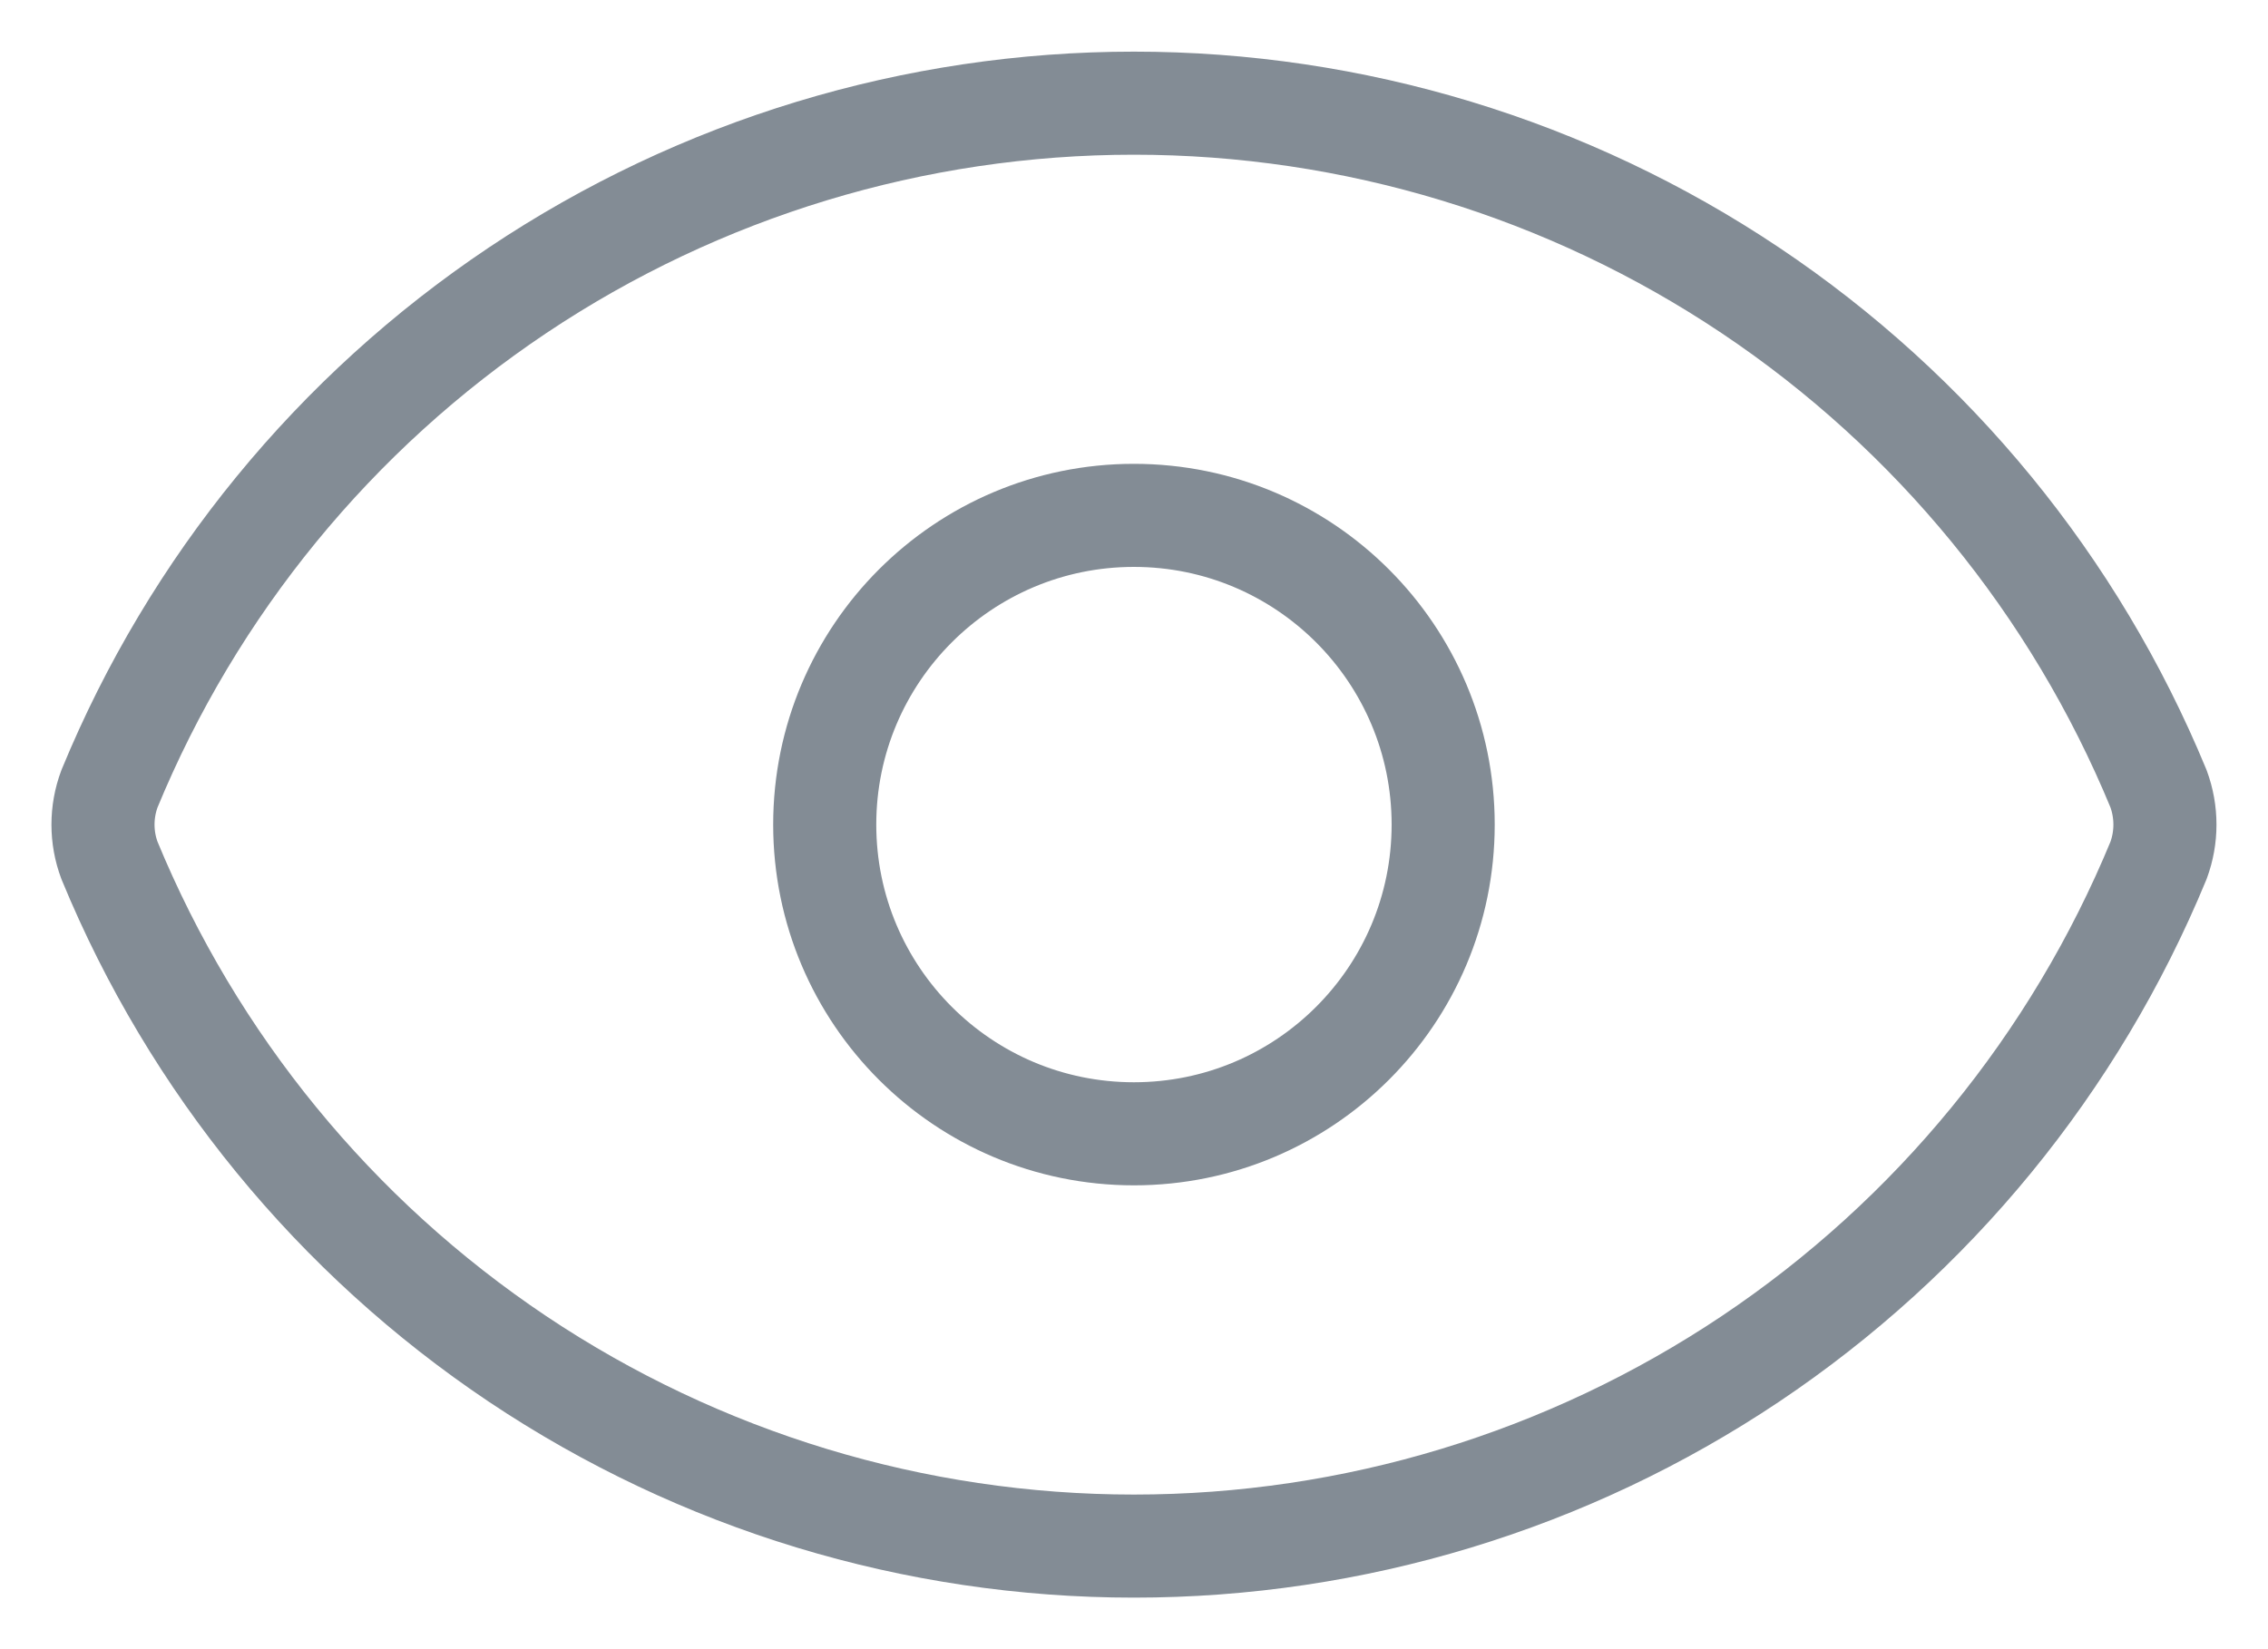
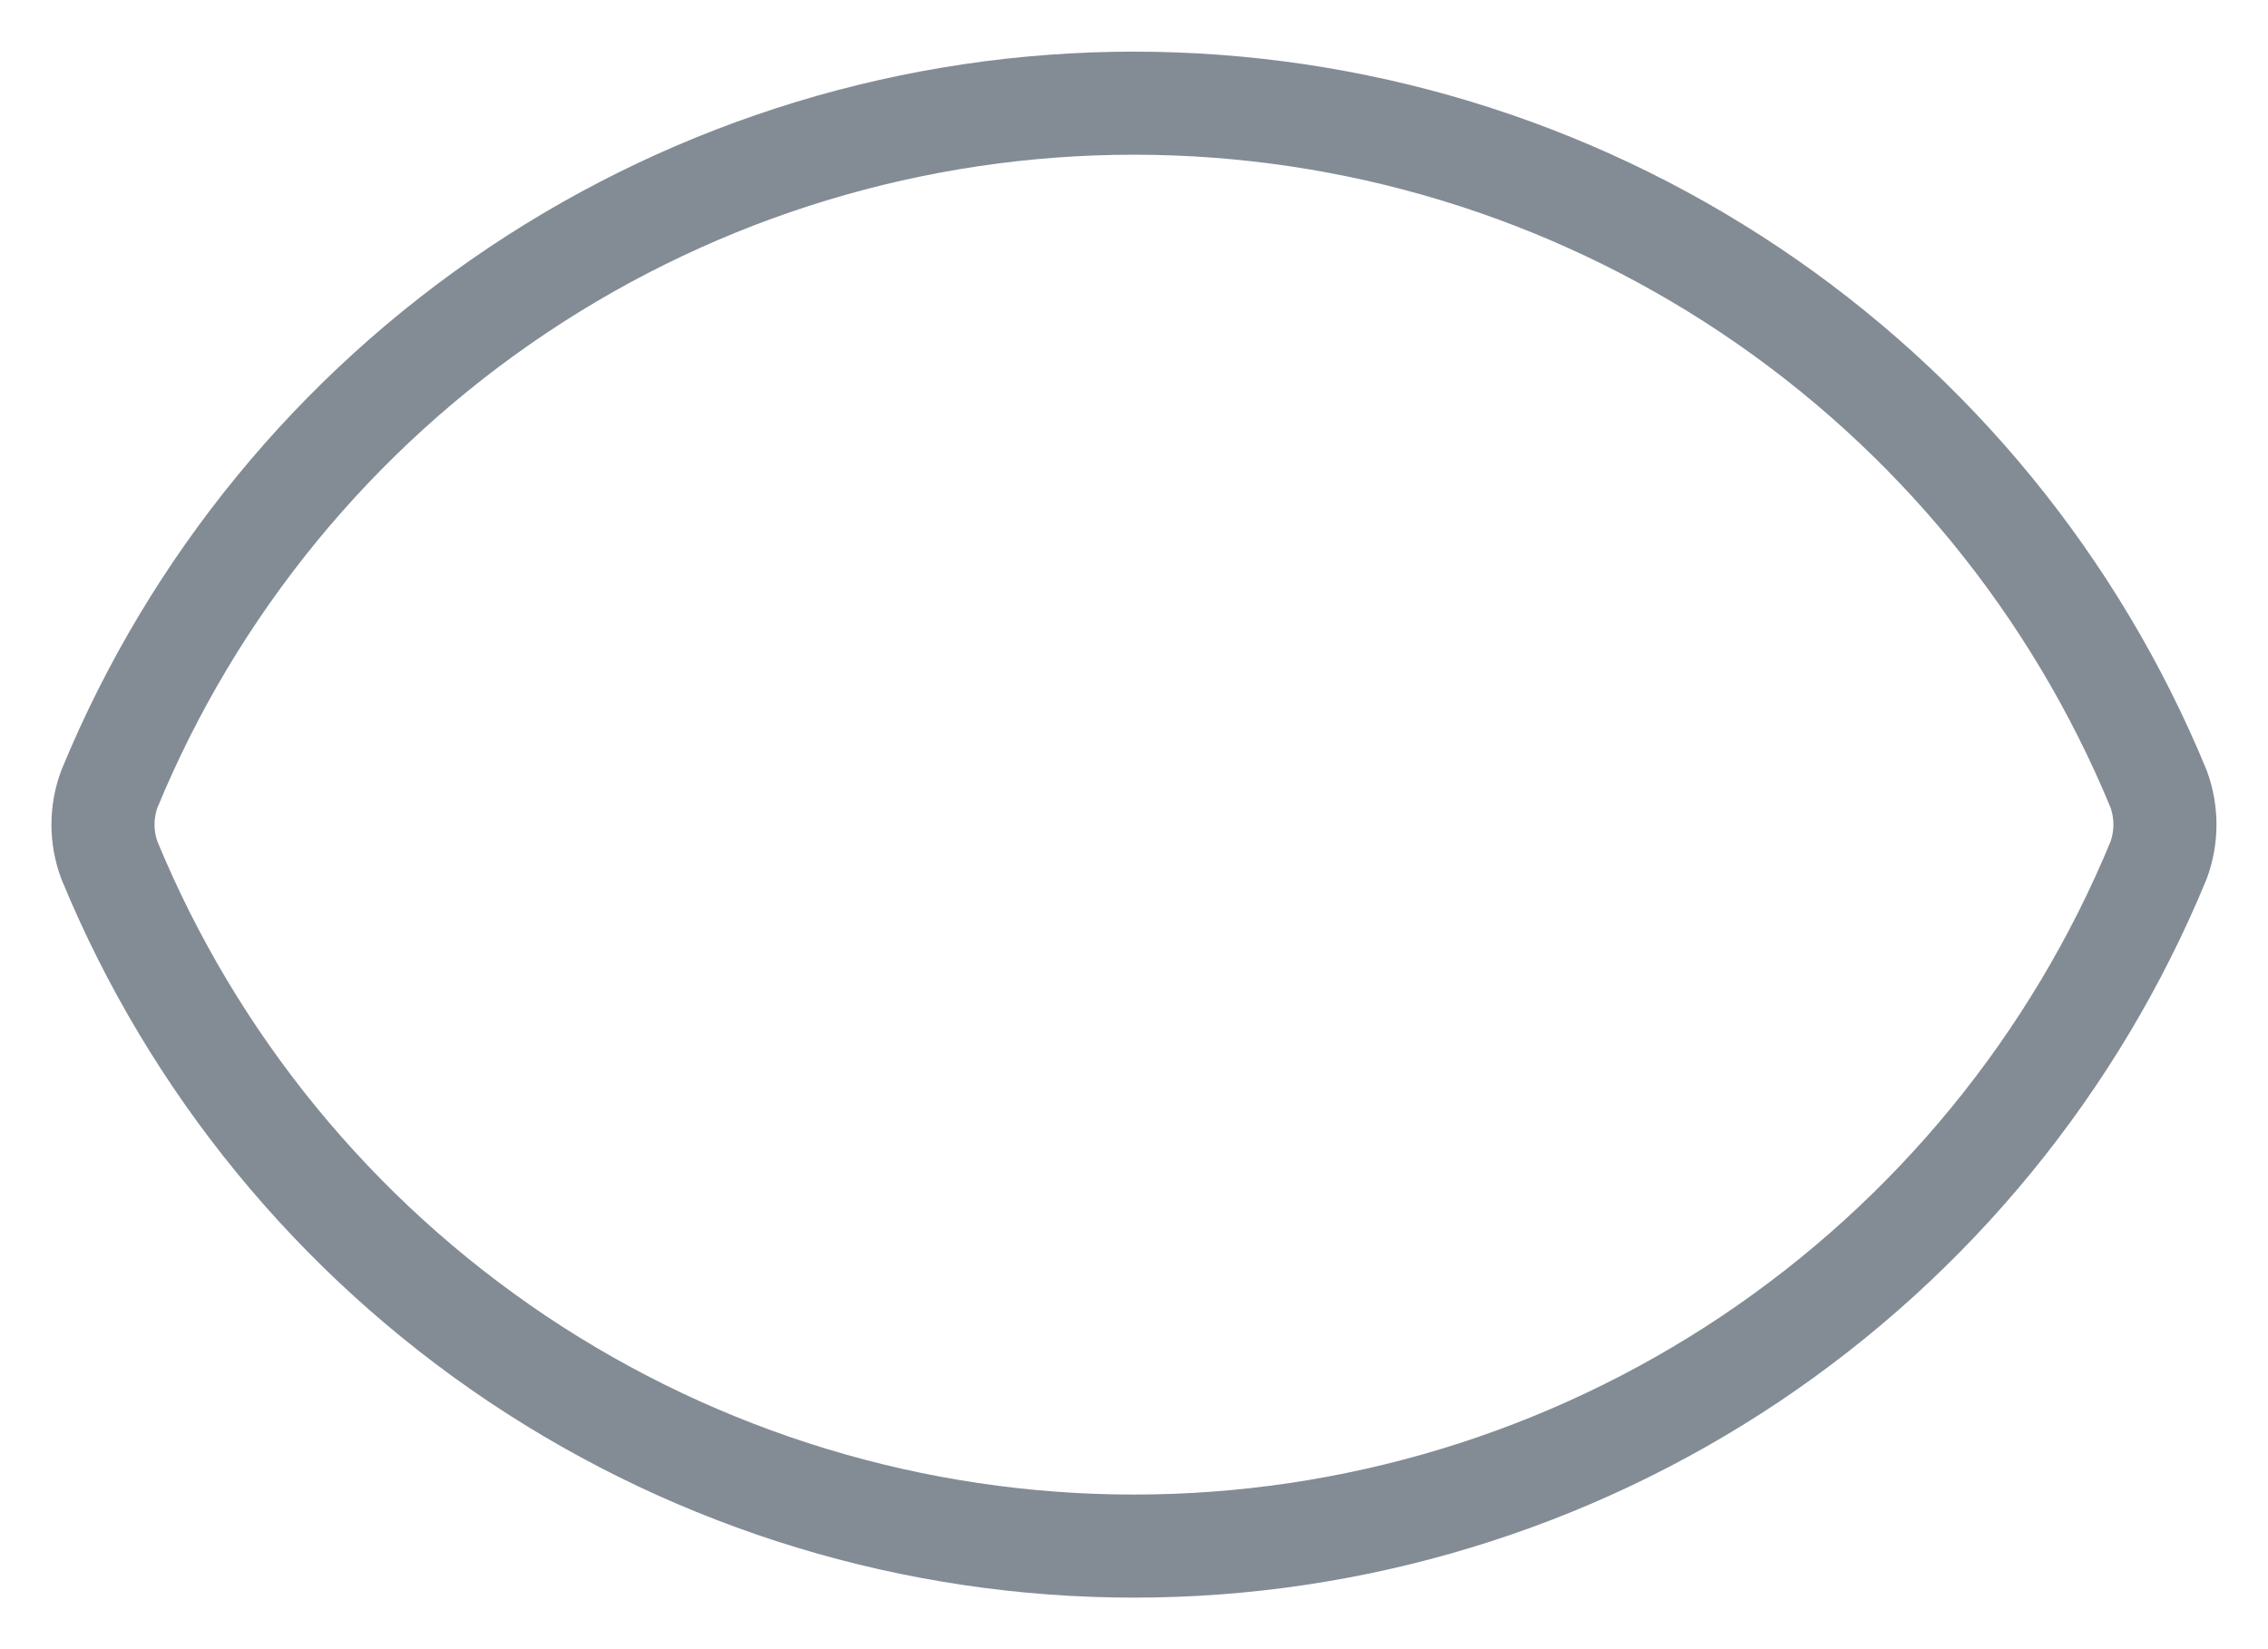
<svg xmlns="http://www.w3.org/2000/svg" width="22" height="16" viewBox="0 0 22 16" fill="none">
  <path d="M1.062 8.348C0.978 8.124 0.978 7.877 1.062 7.652C1.873 5.684 3.251 4.001 5.02 2.817C6.79 1.633 8.871 1.001 10.999 1.001C13.129 1.001 15.21 1.633 16.979 2.817C18.748 4.001 20.126 5.684 20.938 7.652C21.021 7.877 21.021 8.124 20.938 8.348C20.126 10.316 18.748 11.999 16.979 13.184C15.21 14.368 13.129 15 10.999 15C8.871 15 6.79 14.368 5.02 13.184C3.251 11.999 1.873 10.316 1.062 8.348Z" stroke="#838C95" stroke-linecap="round" stroke-linejoin="round" />
-   <path d="M10.999 11C12.656 11 13.999 9.657 13.999 8C13.999 6.344 12.656 5 10.999 5C9.343 5 8 6.344 8 8C8 9.657 9.343 11 10.999 11Z" stroke="#838C95" stroke-linecap="round" stroke-linejoin="round" />
</svg>